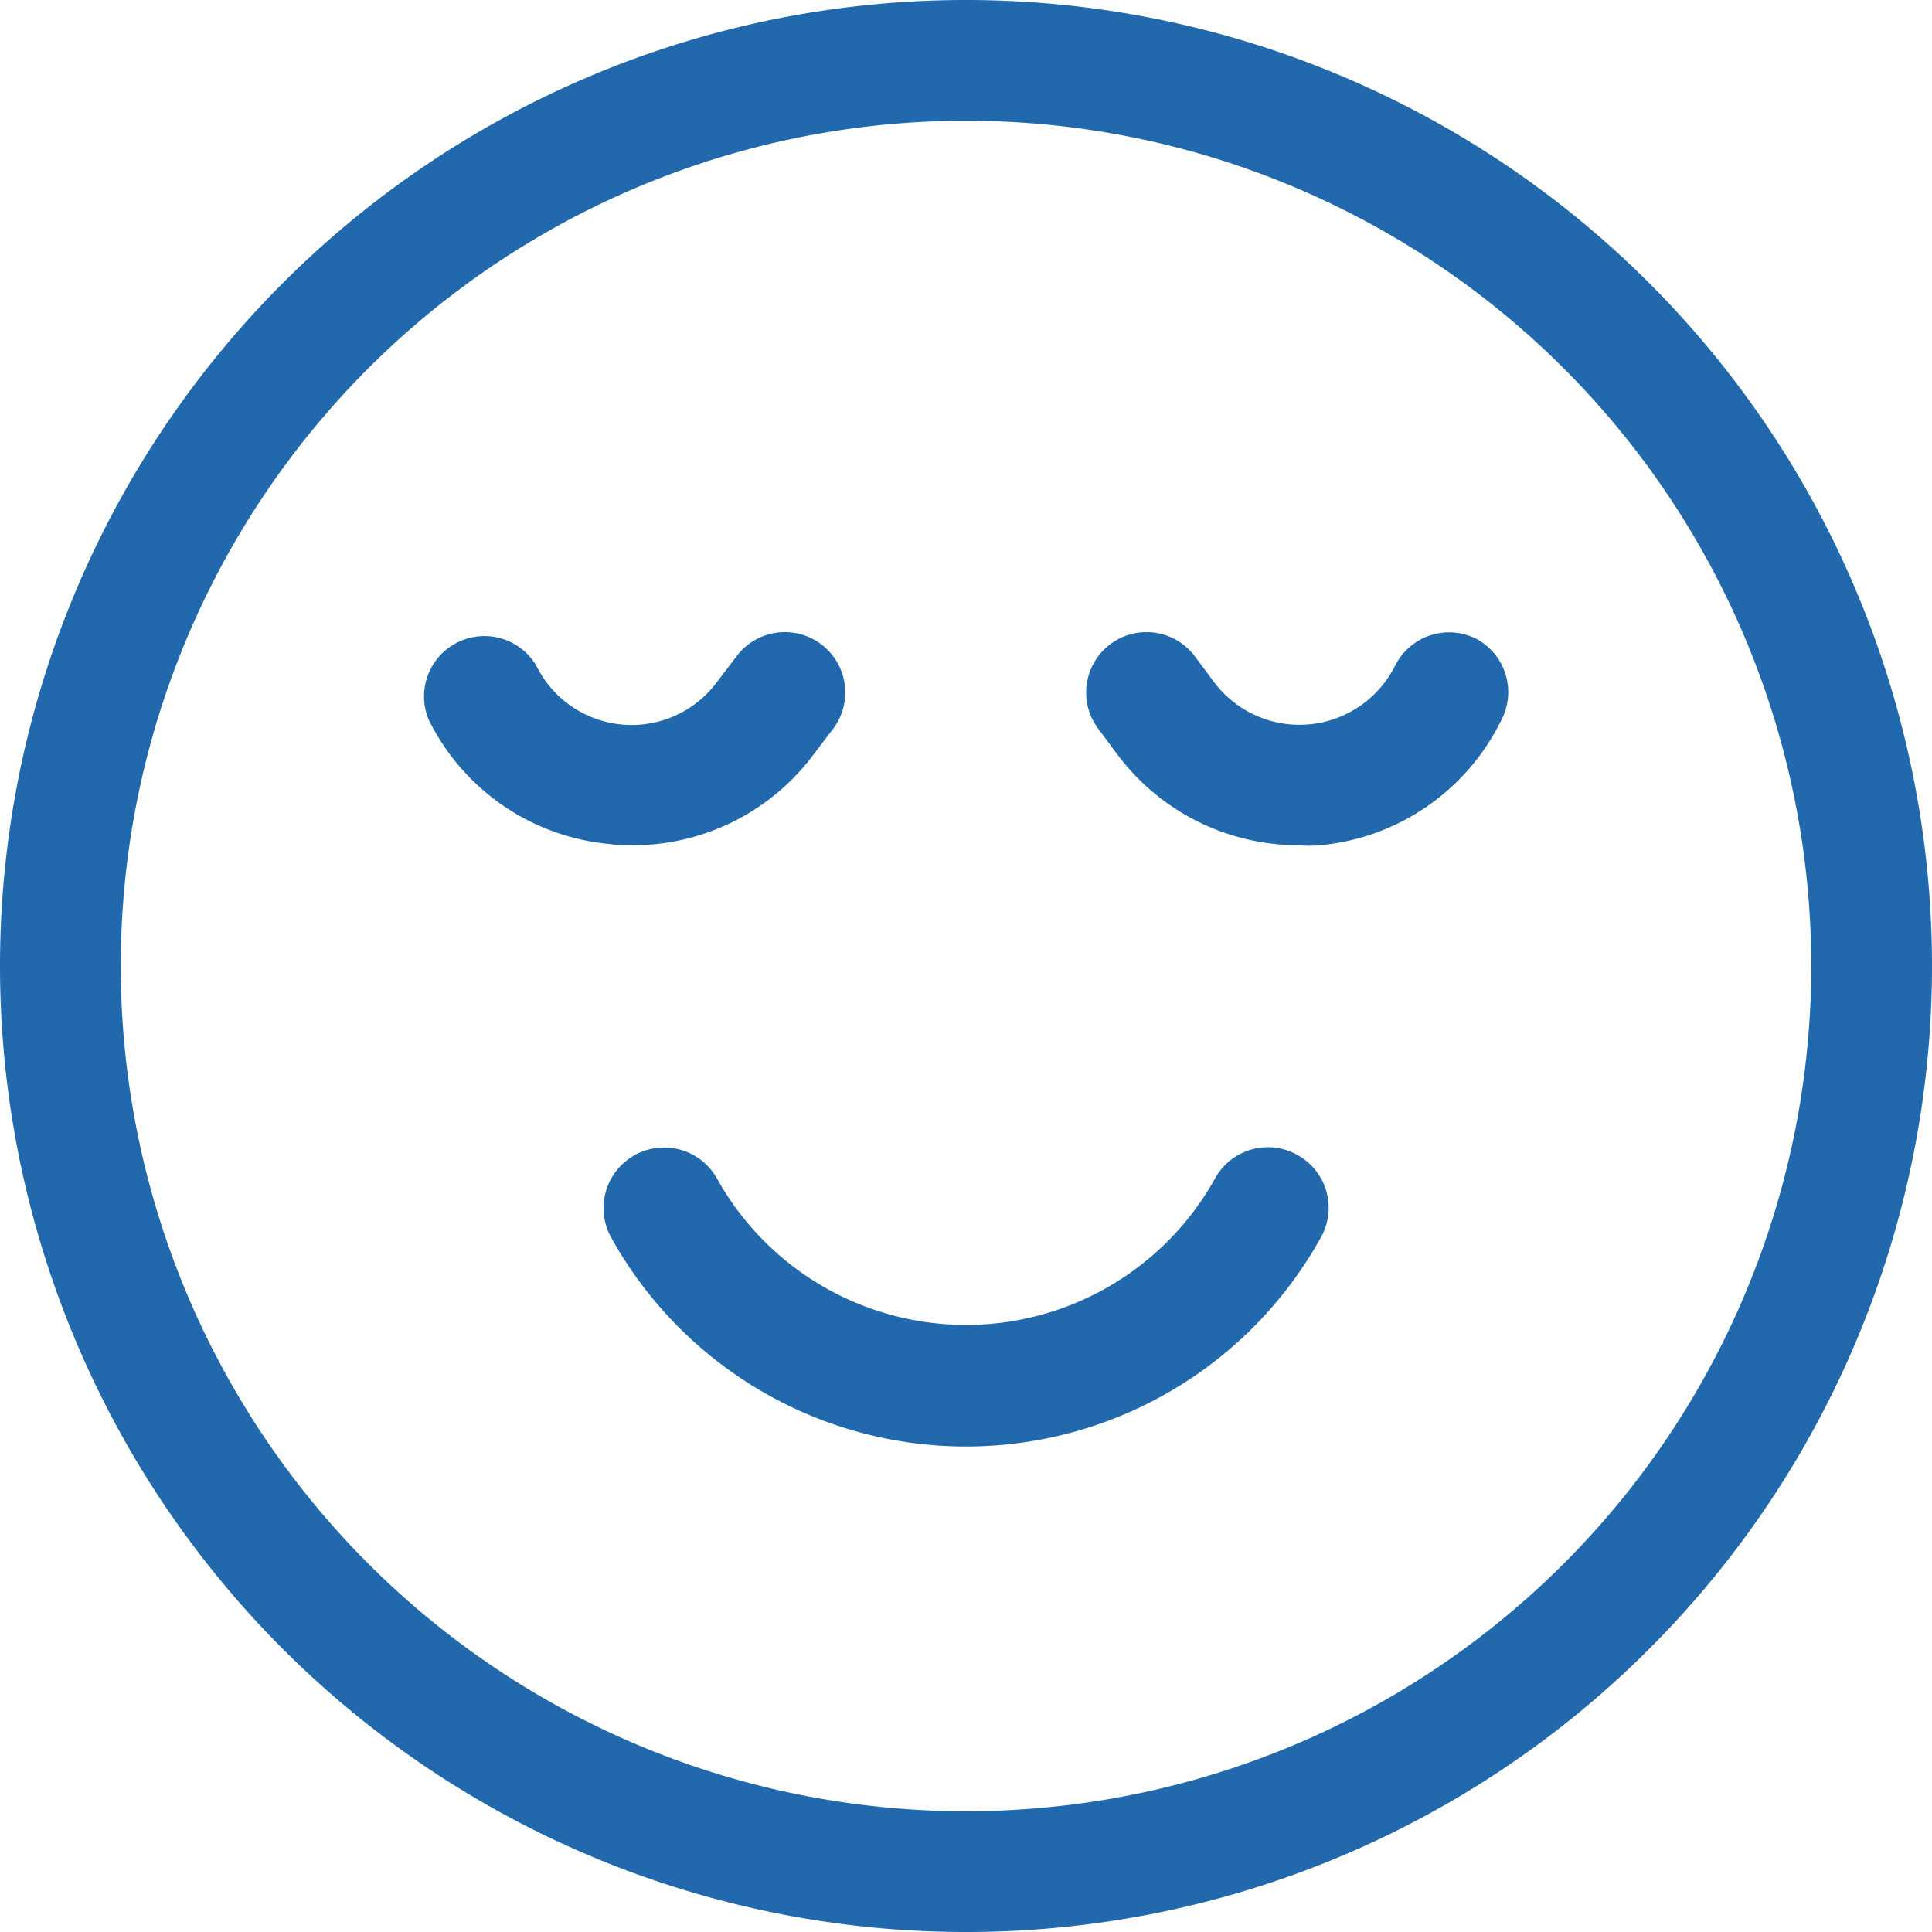
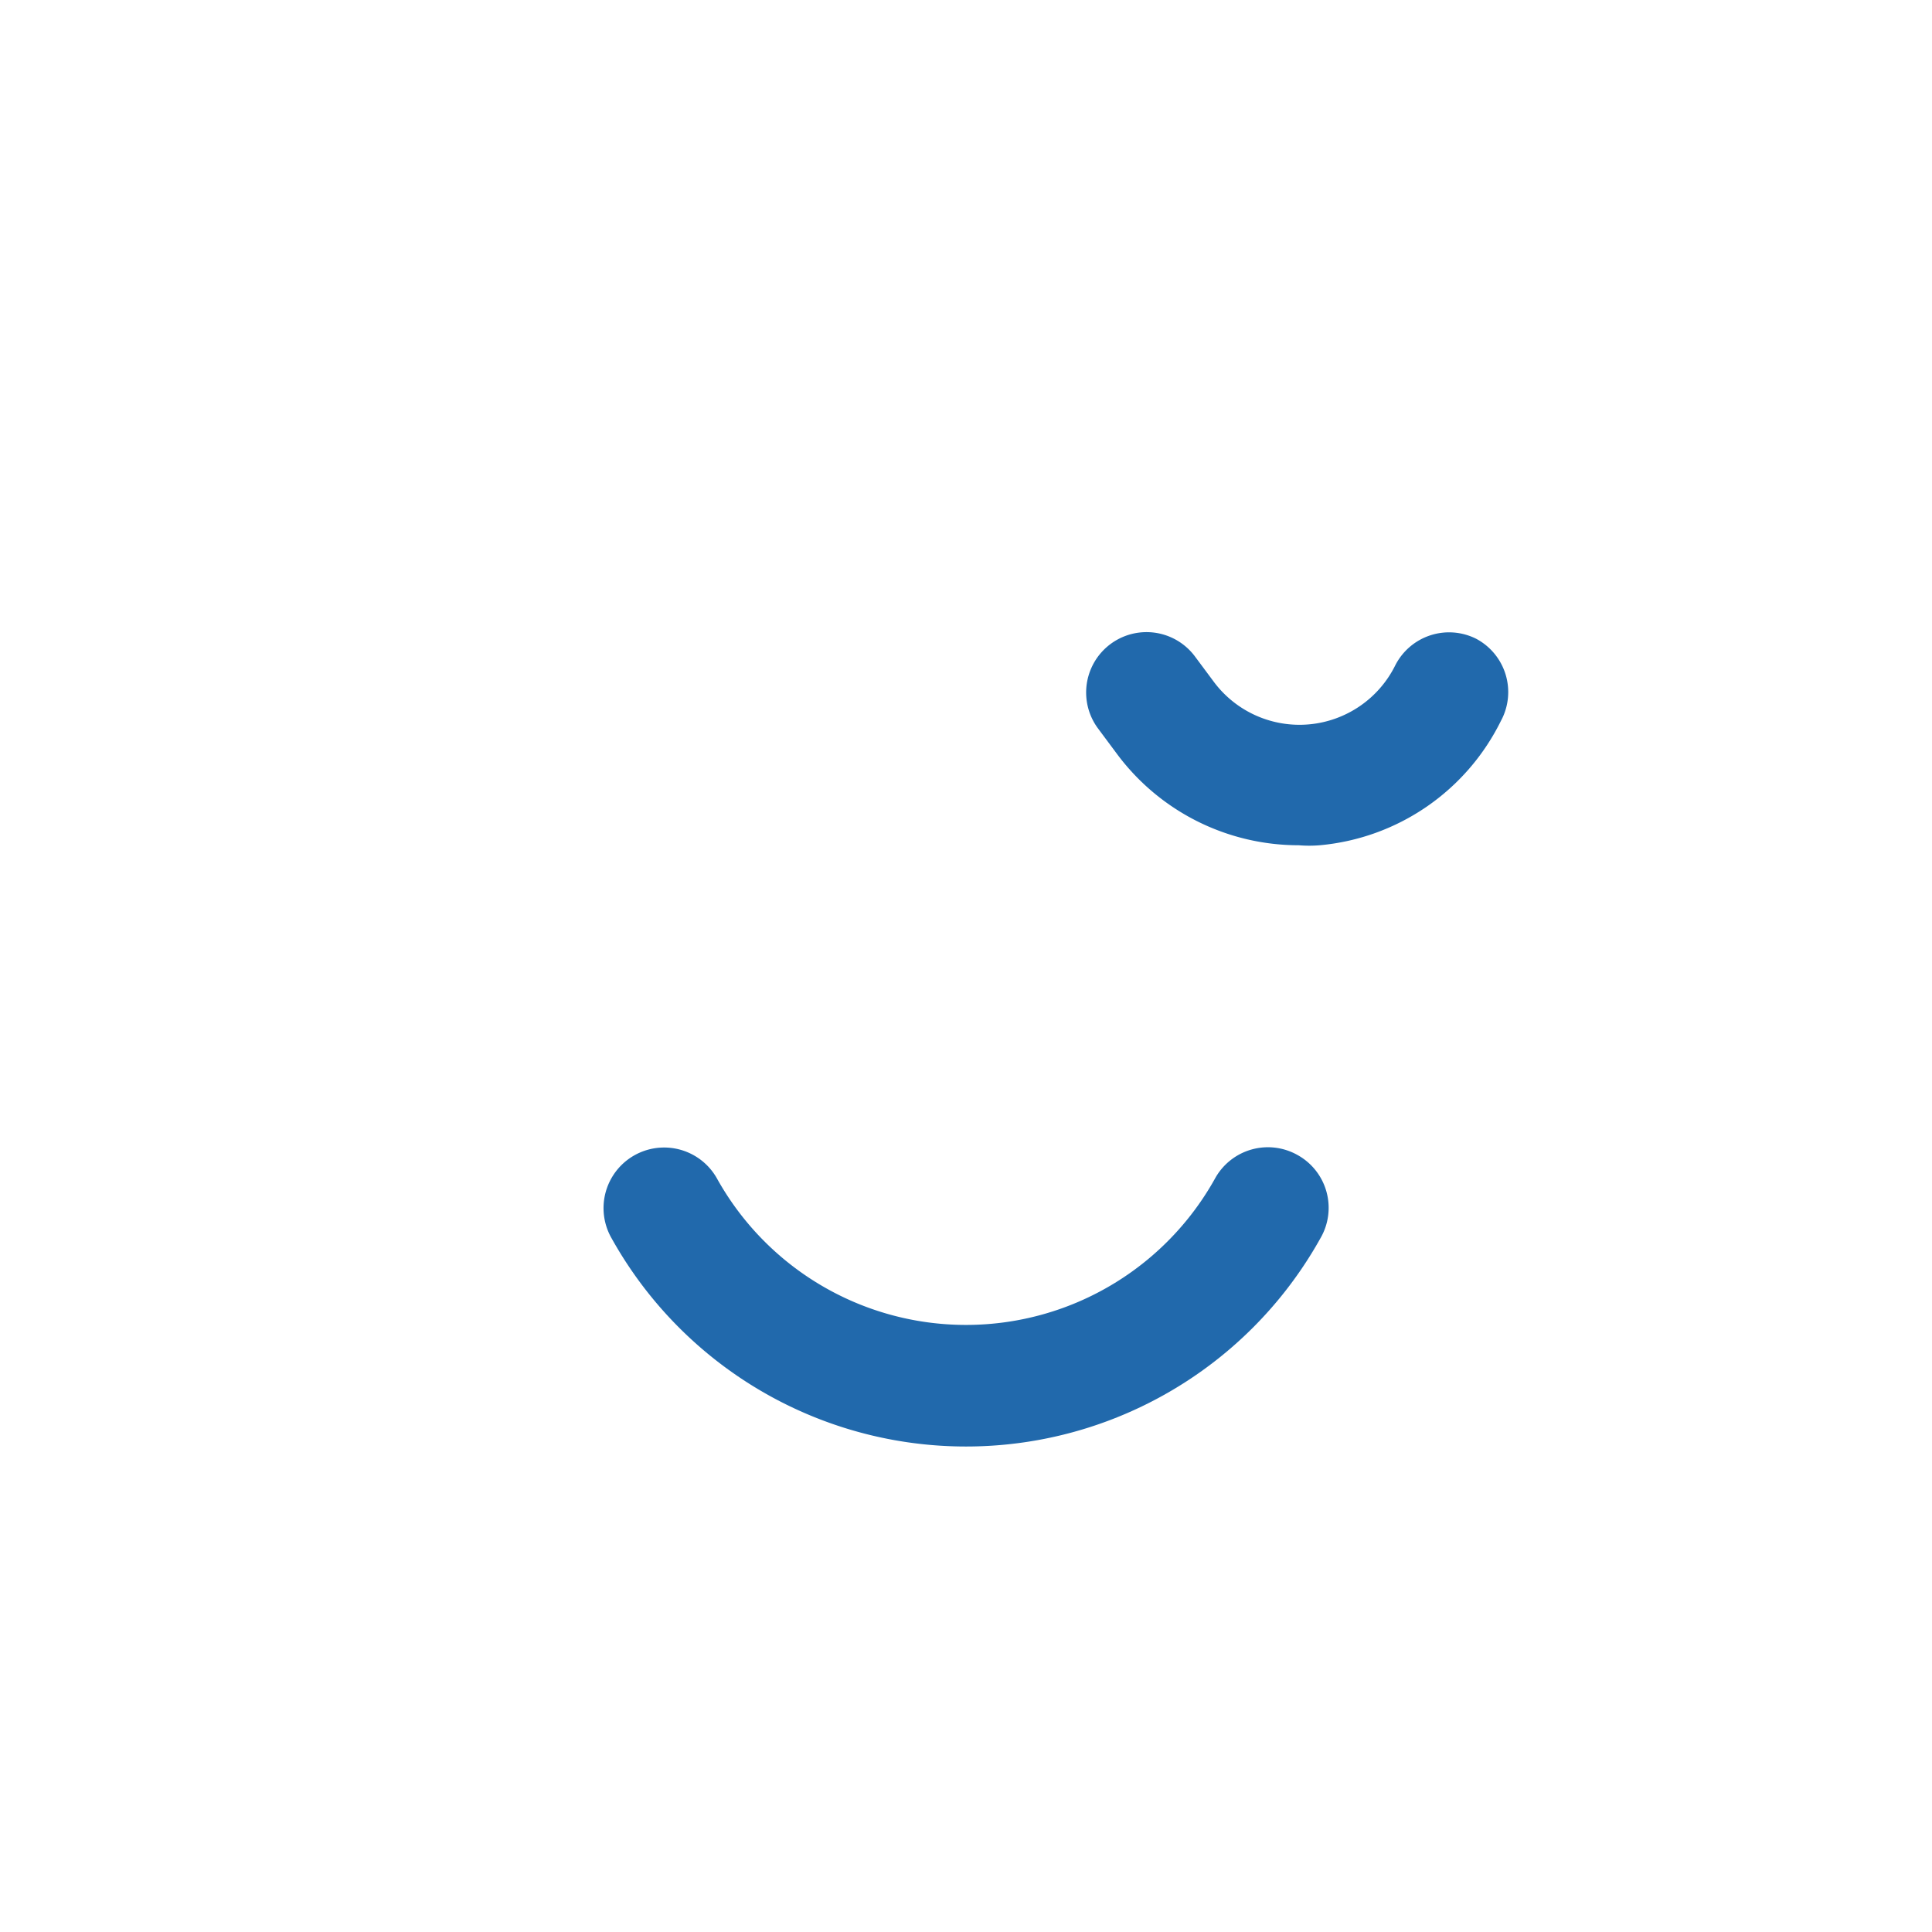
<svg xmlns="http://www.w3.org/2000/svg" fill="#2169ac" height="32" preserveAspectRatio="xMidYMid meet" viewBox="2.0 2.0 32.0 32.0" width="32">
  <g id="change1_1">
-     <path d="M18,34A16,16,0,1,1,34,18,16,16,0,0,1,18,34ZM18,4A14,14,0,1,0,32,18,14,14,0,0,0,18,4Z" />
-     <path d="M12.48,16a3.73,3.73,0,0,0,3-1.51l.32-.42a1,1,0,0,0-1.6-1.2l-.32.42a1.76,1.76,0,0,1-3-.27,1,1,0,0,0-1.78.9,3.72,3.72,0,0,0,3,2.06A2.11,2.11,0,0,0,12.48,16Z" />
    <path d="M26.45,12.58a1,1,0,0,0-1.34.44,1.77,1.77,0,0,1-3,.28l-.32-.43a1,1,0,0,0-1.6,1.2l.32.43a3.75,3.75,0,0,0,3,1.5,2.11,2.11,0,0,0,.35,0,3.72,3.72,0,0,0,3-2.06A1,1,0,0,0,26.45,12.58Z" />
    <path d="M23.49,21.13a1,1,0,0,0-1.36.38,4.72,4.72,0,0,1-8.26,0,1,1,0,1,0-1.74,1,6.72,6.72,0,0,0,11.74,0A1,1,0,0,0,23.49,21.13Z" />
  </g>
</svg>